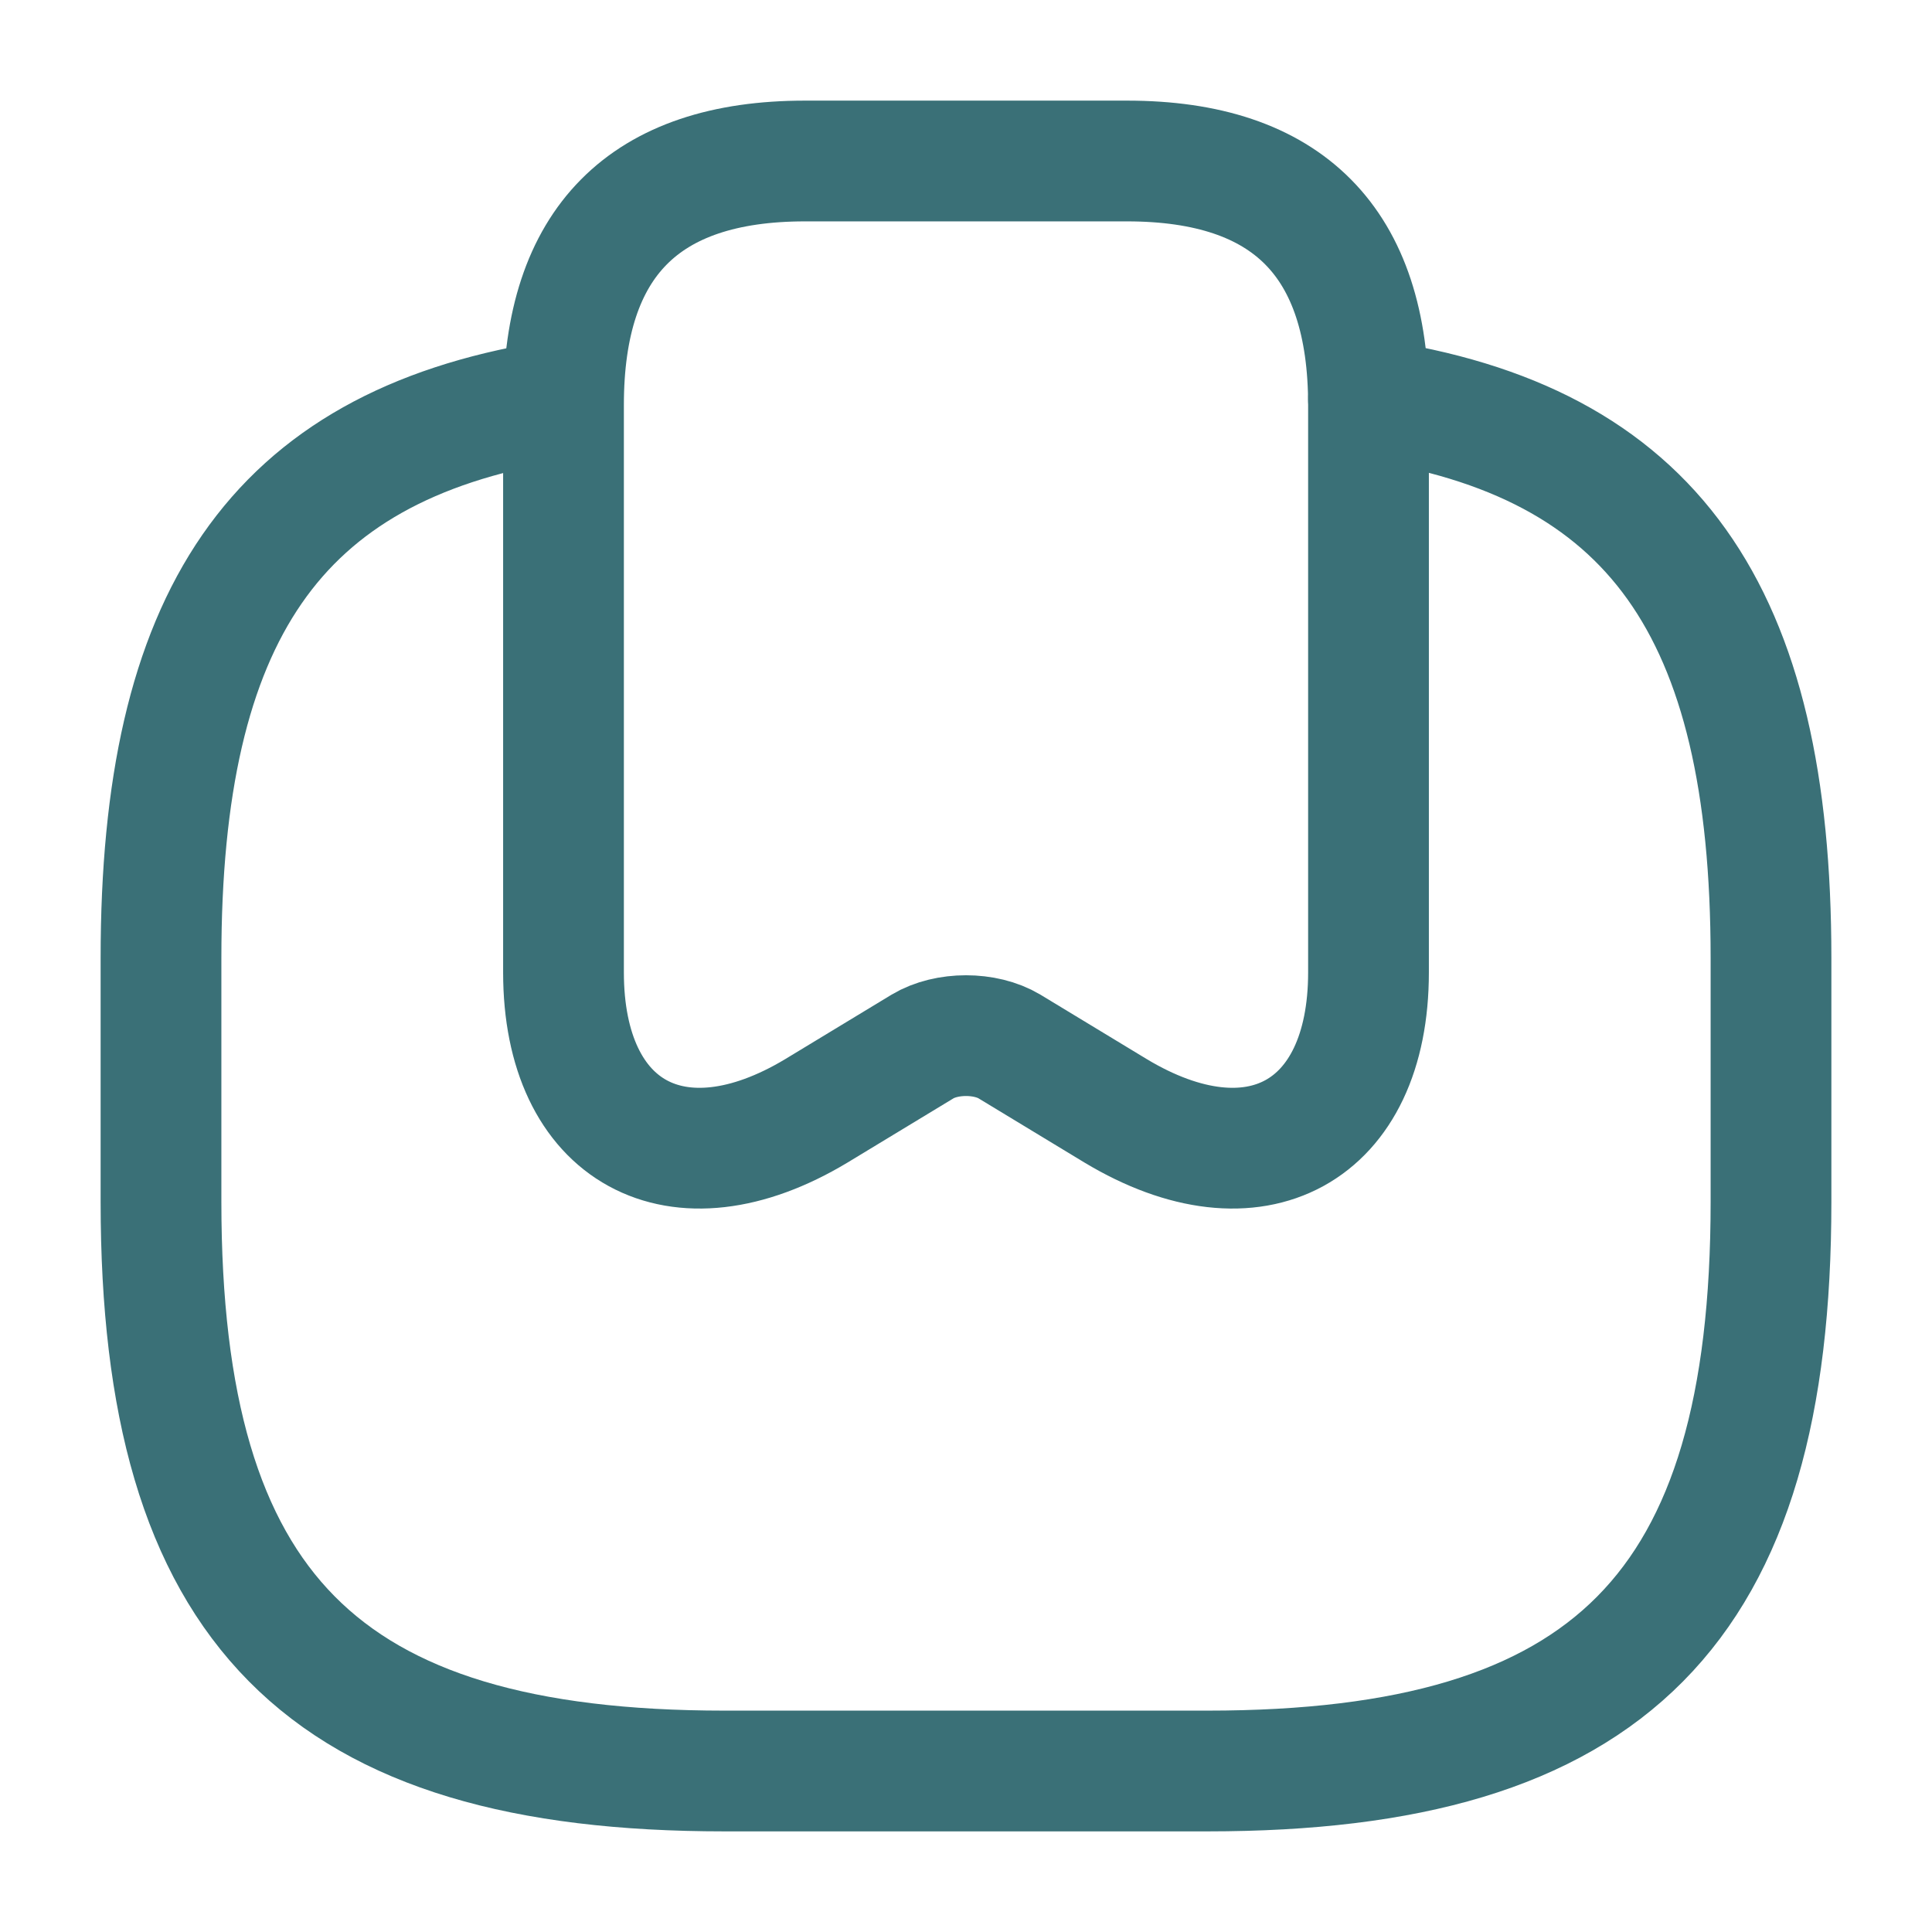
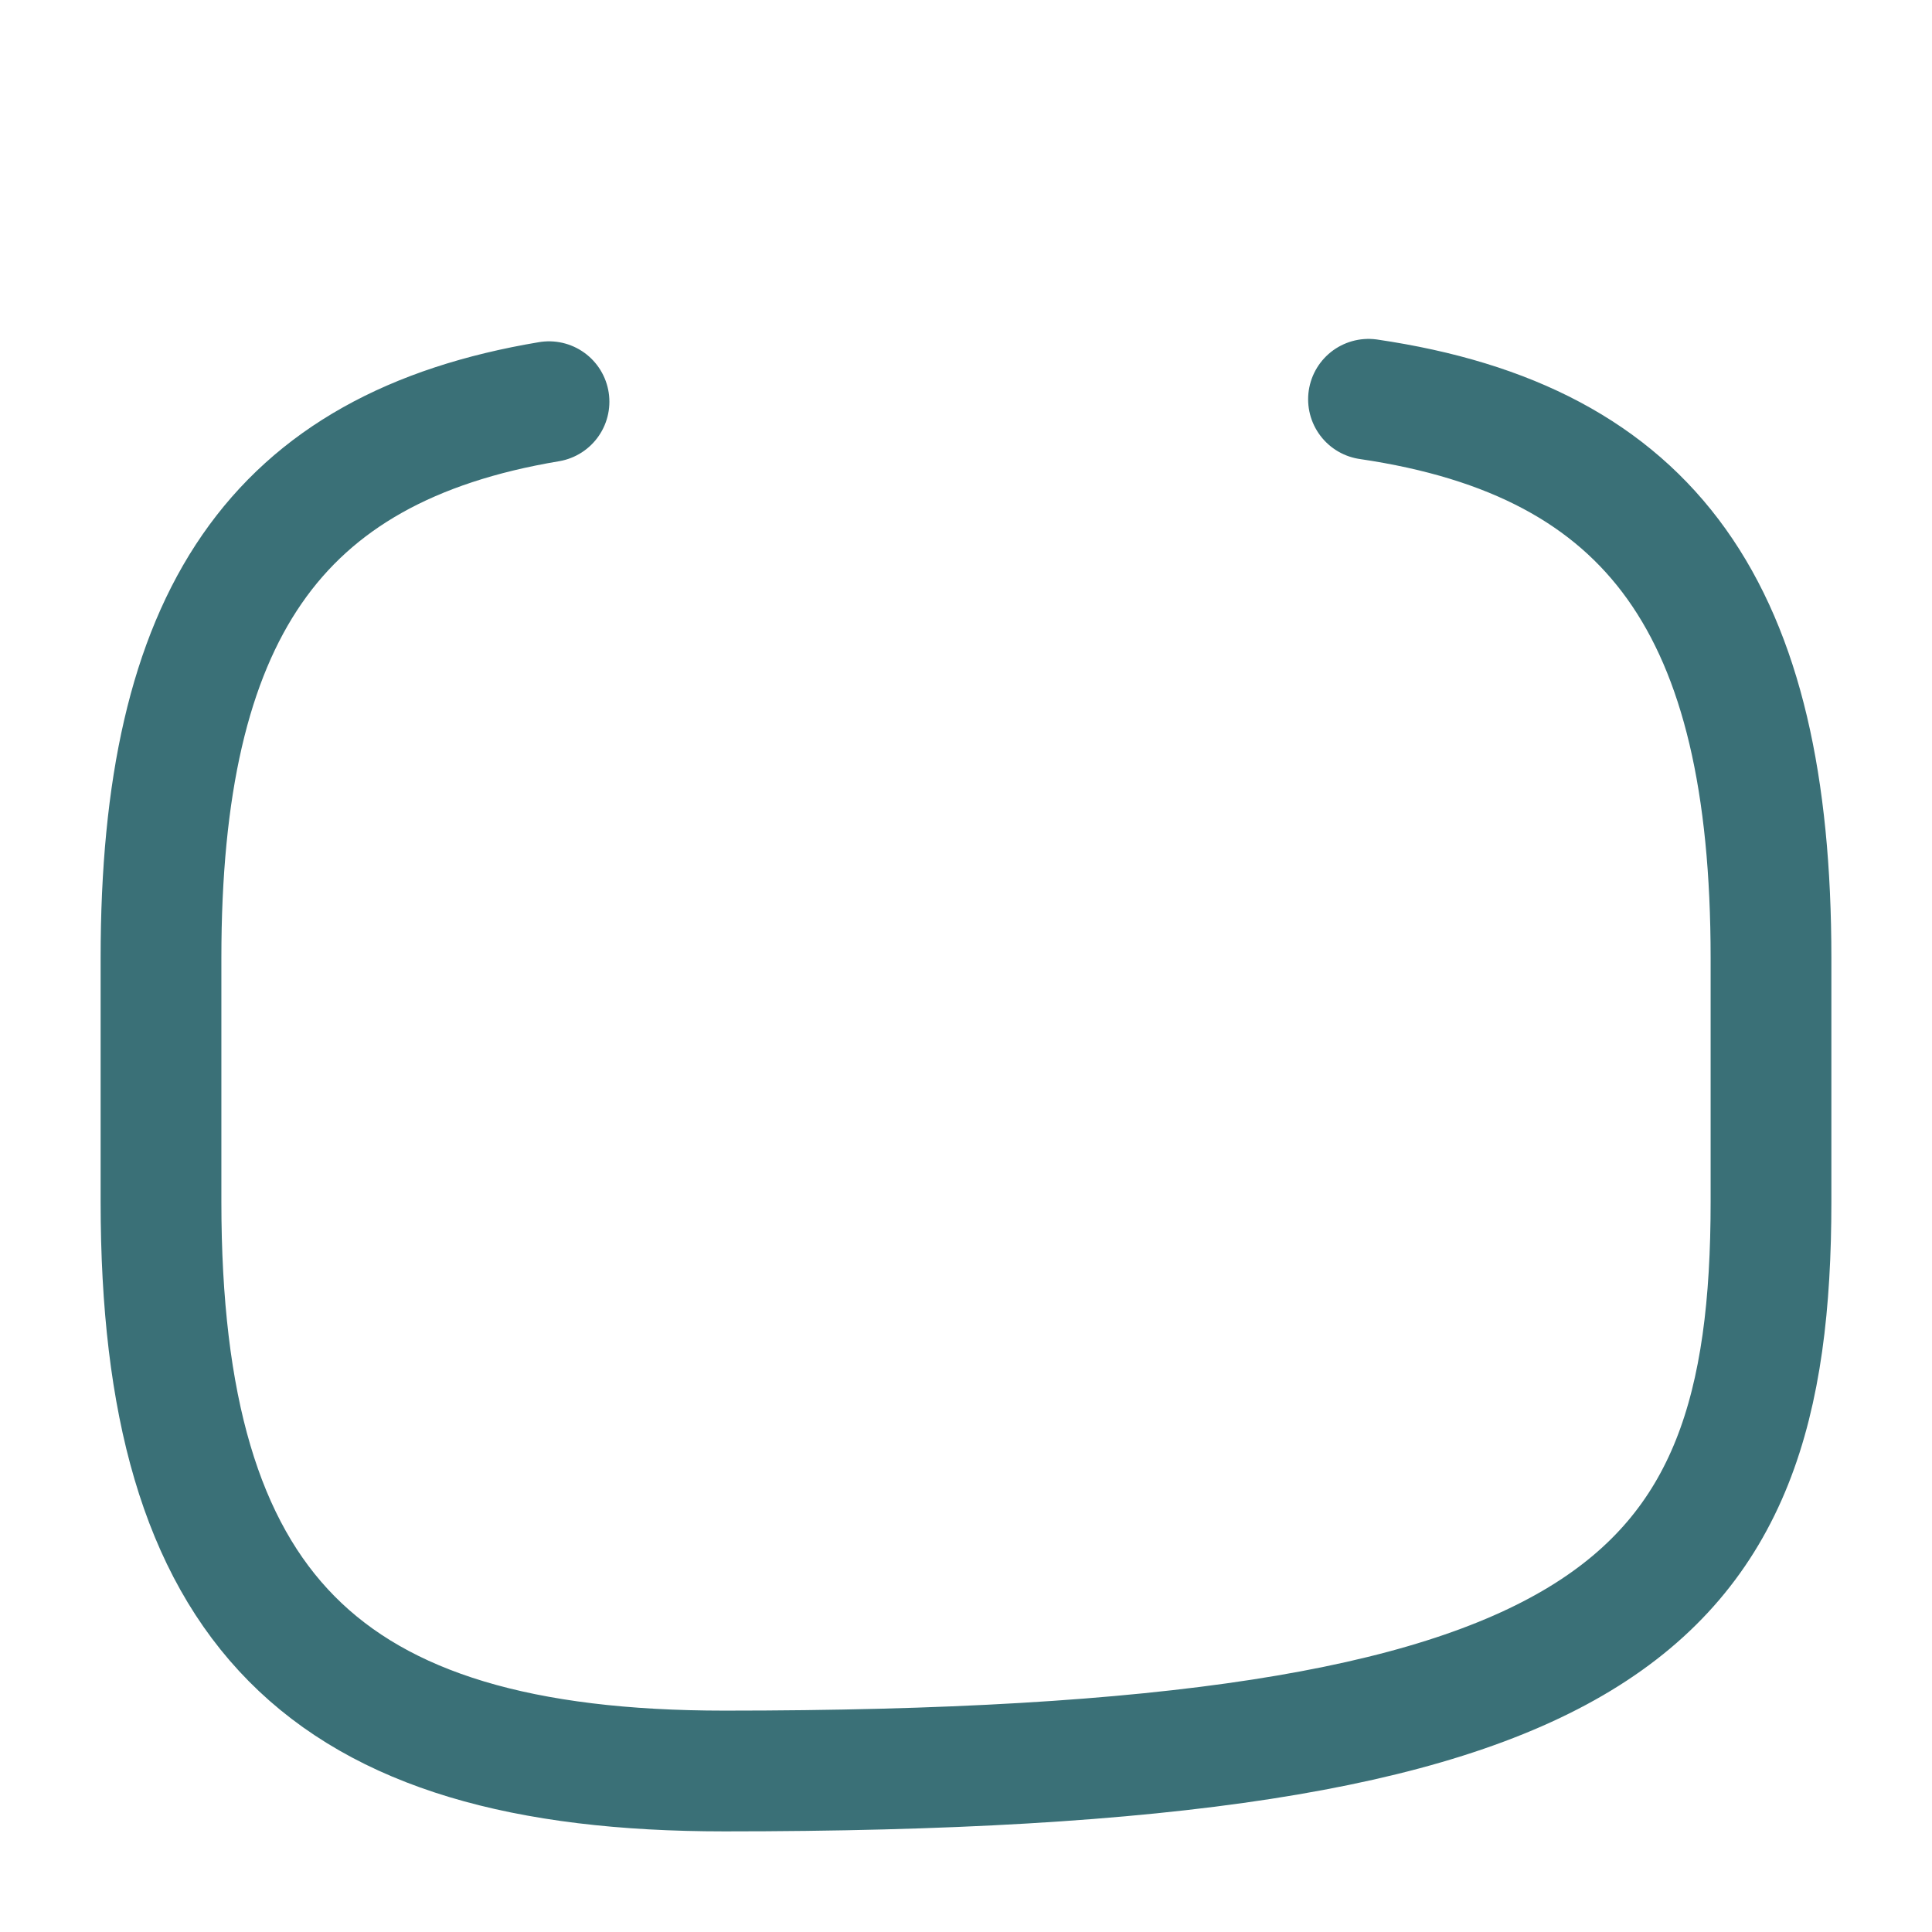
<svg xmlns="http://www.w3.org/2000/svg" width="24" height="24" viewBox="0 0 24 24" fill="none">
-   <path d="M14 2C16 2 17 3.01 17 5.03V12.08C17 14.07 15.59 14.84 13.86 13.8L12.54 13C12.24 12.82 11.76 12.82 11.46 13L10.14 13.8C8.41 14.84 7 14.07 7 12.08V5.03C7 3.01 8 2 10 2H14Z" stroke="#3A7077" stroke-width="1.5" stroke-linecap="round" stroke-linejoin="round" />
-   <path d="M6.82 4.99C3.41 5.56 2 7.66 2 11.9V14.93C2 19.98 4 22 9 22H15C20 22 22 19.98 22 14.93V11.9C22 7.59 20.54 5.48 17 4.96" stroke="#3A7077" stroke-width="1.5" stroke-linecap="round" stroke-linejoin="round" />
+   <path d="M6.82 4.99C3.41 5.56 2 7.66 2 11.9V14.93C2 19.98 4 22 9 22C20 22 22 19.98 22 14.93V11.9C22 7.59 20.54 5.48 17 4.96" stroke="#3A7077" stroke-width="1.5" stroke-linecap="round" stroke-linejoin="round" />
</svg>